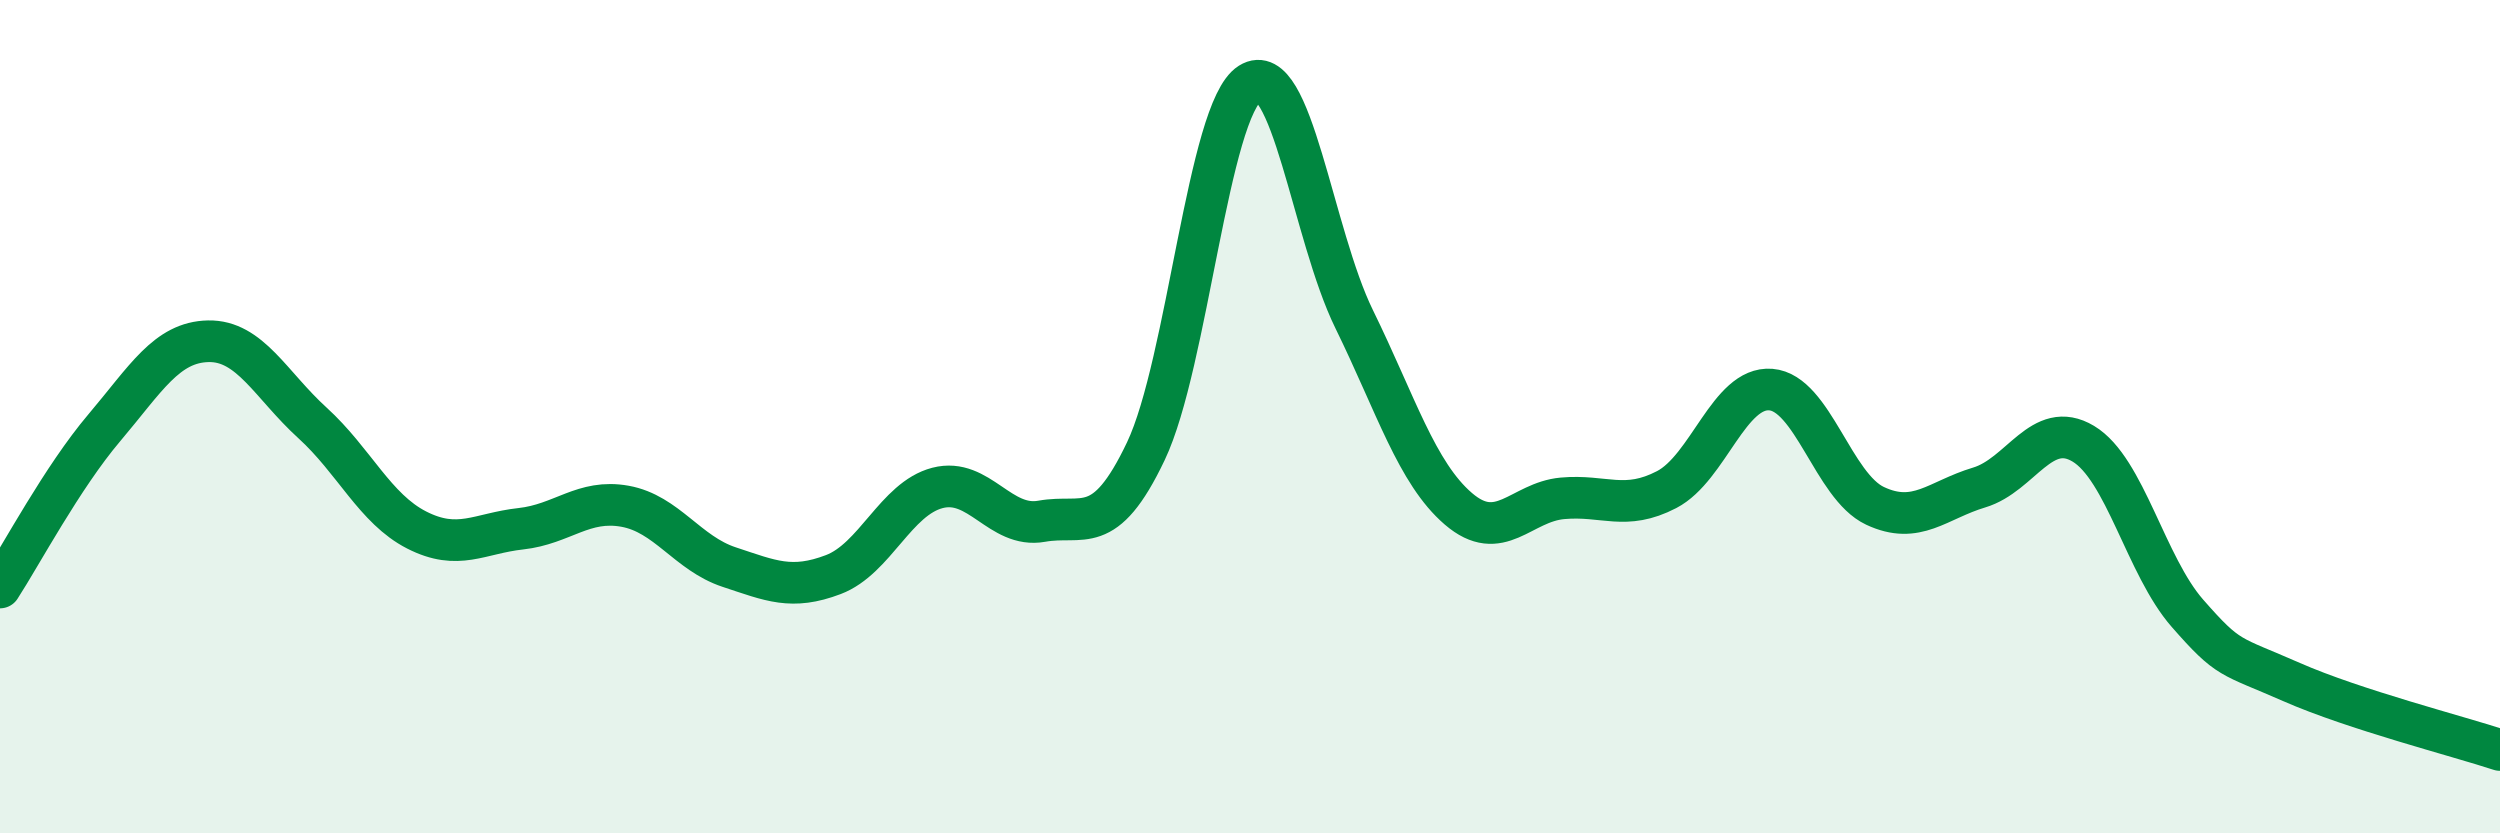
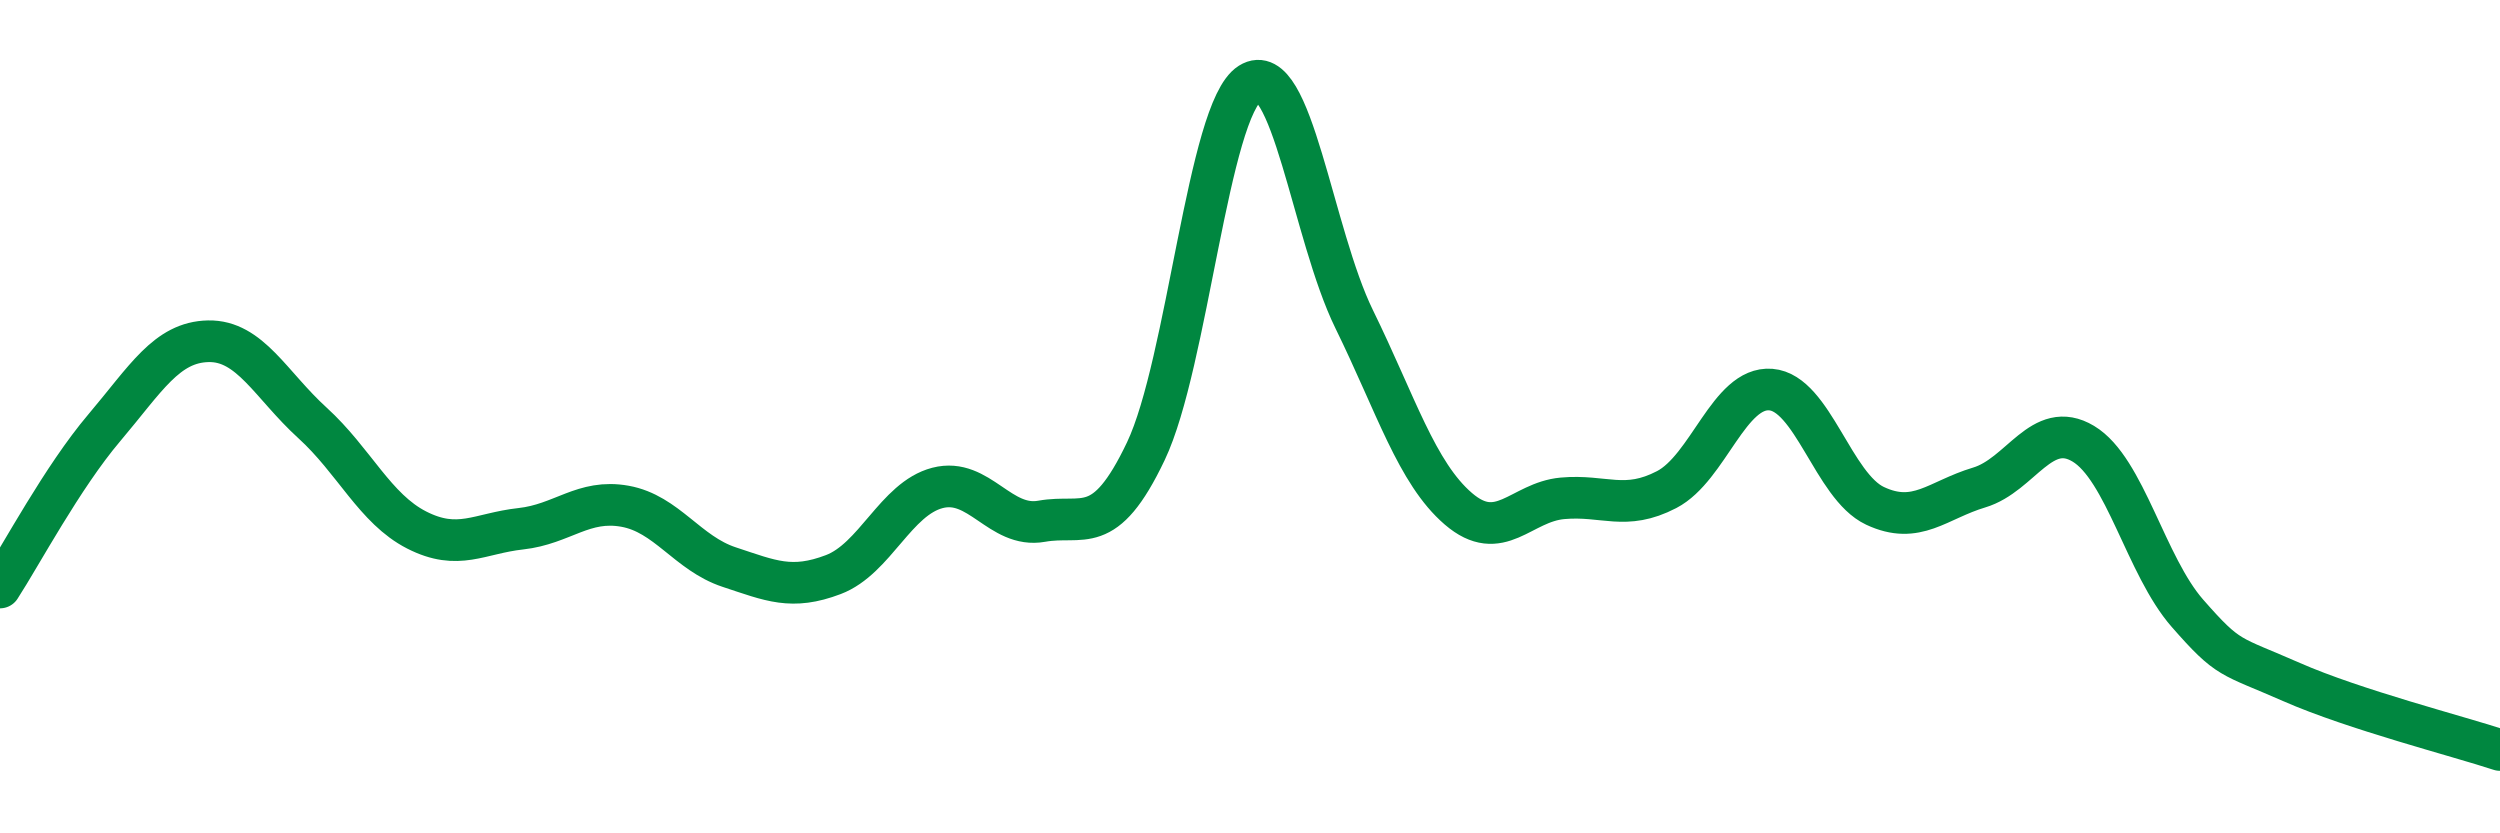
<svg xmlns="http://www.w3.org/2000/svg" width="60" height="20" viewBox="0 0 60 20">
-   <path d="M 0,14.1 C 0.5,13.33 1.5,11.45 2.5,10.27 C 3.5,9.09 4,8.21 5,8.19 C 6,8.17 6.5,9.24 7.5,10.15 C 8.5,11.06 9,12.21 10,12.72 C 11,13.23 11.5,12.8 12.5,12.69 C 13.5,12.58 14,11.97 15,12.15 C 16,12.33 16.5,13.28 17.5,13.61 C 18.5,13.94 19,14.17 20,13.79 C 21,13.41 21.5,11.97 22.5,11.71 C 23.5,11.45 24,12.69 25,12.51 C 26,12.33 26.5,12.93 27.5,10.83 C 28.5,8.73 29,2.63 30,2 C 31,1.37 31.5,5.62 32.5,7.66 C 33.5,9.7 34,11.35 35,12.21 C 36,13.07 36.5,12.05 37.5,11.96 C 38.5,11.87 39,12.27 40,11.75 C 41,11.23 41.5,9.27 42.5,9.35 C 43.5,9.43 44,11.67 45,12.14 C 46,12.61 46.5,12 47.5,11.7 C 48.5,11.4 49,10.05 50,10.65 C 51,11.25 51.5,13.58 52.5,14.72 C 53.5,15.86 53.5,15.71 55,16.37 C 56.5,17.03 59,17.67 60,18L60 20L0 20Z" fill="#008740" opacity="0.1" stroke-linecap="round" stroke-linejoin="round" />
  <path d="M 0,14.1 C 0.5,13.33 1.5,11.45 2.5,10.27 C 3.5,9.09 4,8.21 5,8.19 C 6,8.17 6.5,9.24 7.5,10.15 C 8.5,11.06 9,12.21 10,12.72 C 11,13.23 11.5,12.8 12.5,12.69 C 13.5,12.58 14,11.97 15,12.15 C 16,12.33 16.5,13.28 17.5,13.61 C 18.5,13.94 19,14.17 20,13.79 C 21,13.41 21.5,11.97 22.5,11.71 C 23.5,11.45 24,12.69 25,12.51 C 26,12.33 26.5,12.93 27.5,10.83 C 28.5,8.73 29,2.63 30,2 C 31,1.37 31.5,5.62 32.5,7.66 C 33.5,9.7 34,11.35 35,12.21 C 36,13.07 36.5,12.05 37.5,11.96 C 38.5,11.87 39,12.27 40,11.75 C 41,11.23 41.5,9.27 42.5,9.35 C 43.5,9.43 44,11.67 45,12.14 C 46,12.61 46.5,12 47.5,11.7 C 48.5,11.4 49,10.05 50,10.65 C 51,11.25 51.5,13.58 52.5,14.72 C 53.5,15.86 53.5,15.71 55,16.37 C 56.5,17.03 59,17.67 60,18" stroke="#008740" stroke-width="1" fill="none" stroke-linecap="round" stroke-linejoin="round" />
</svg>